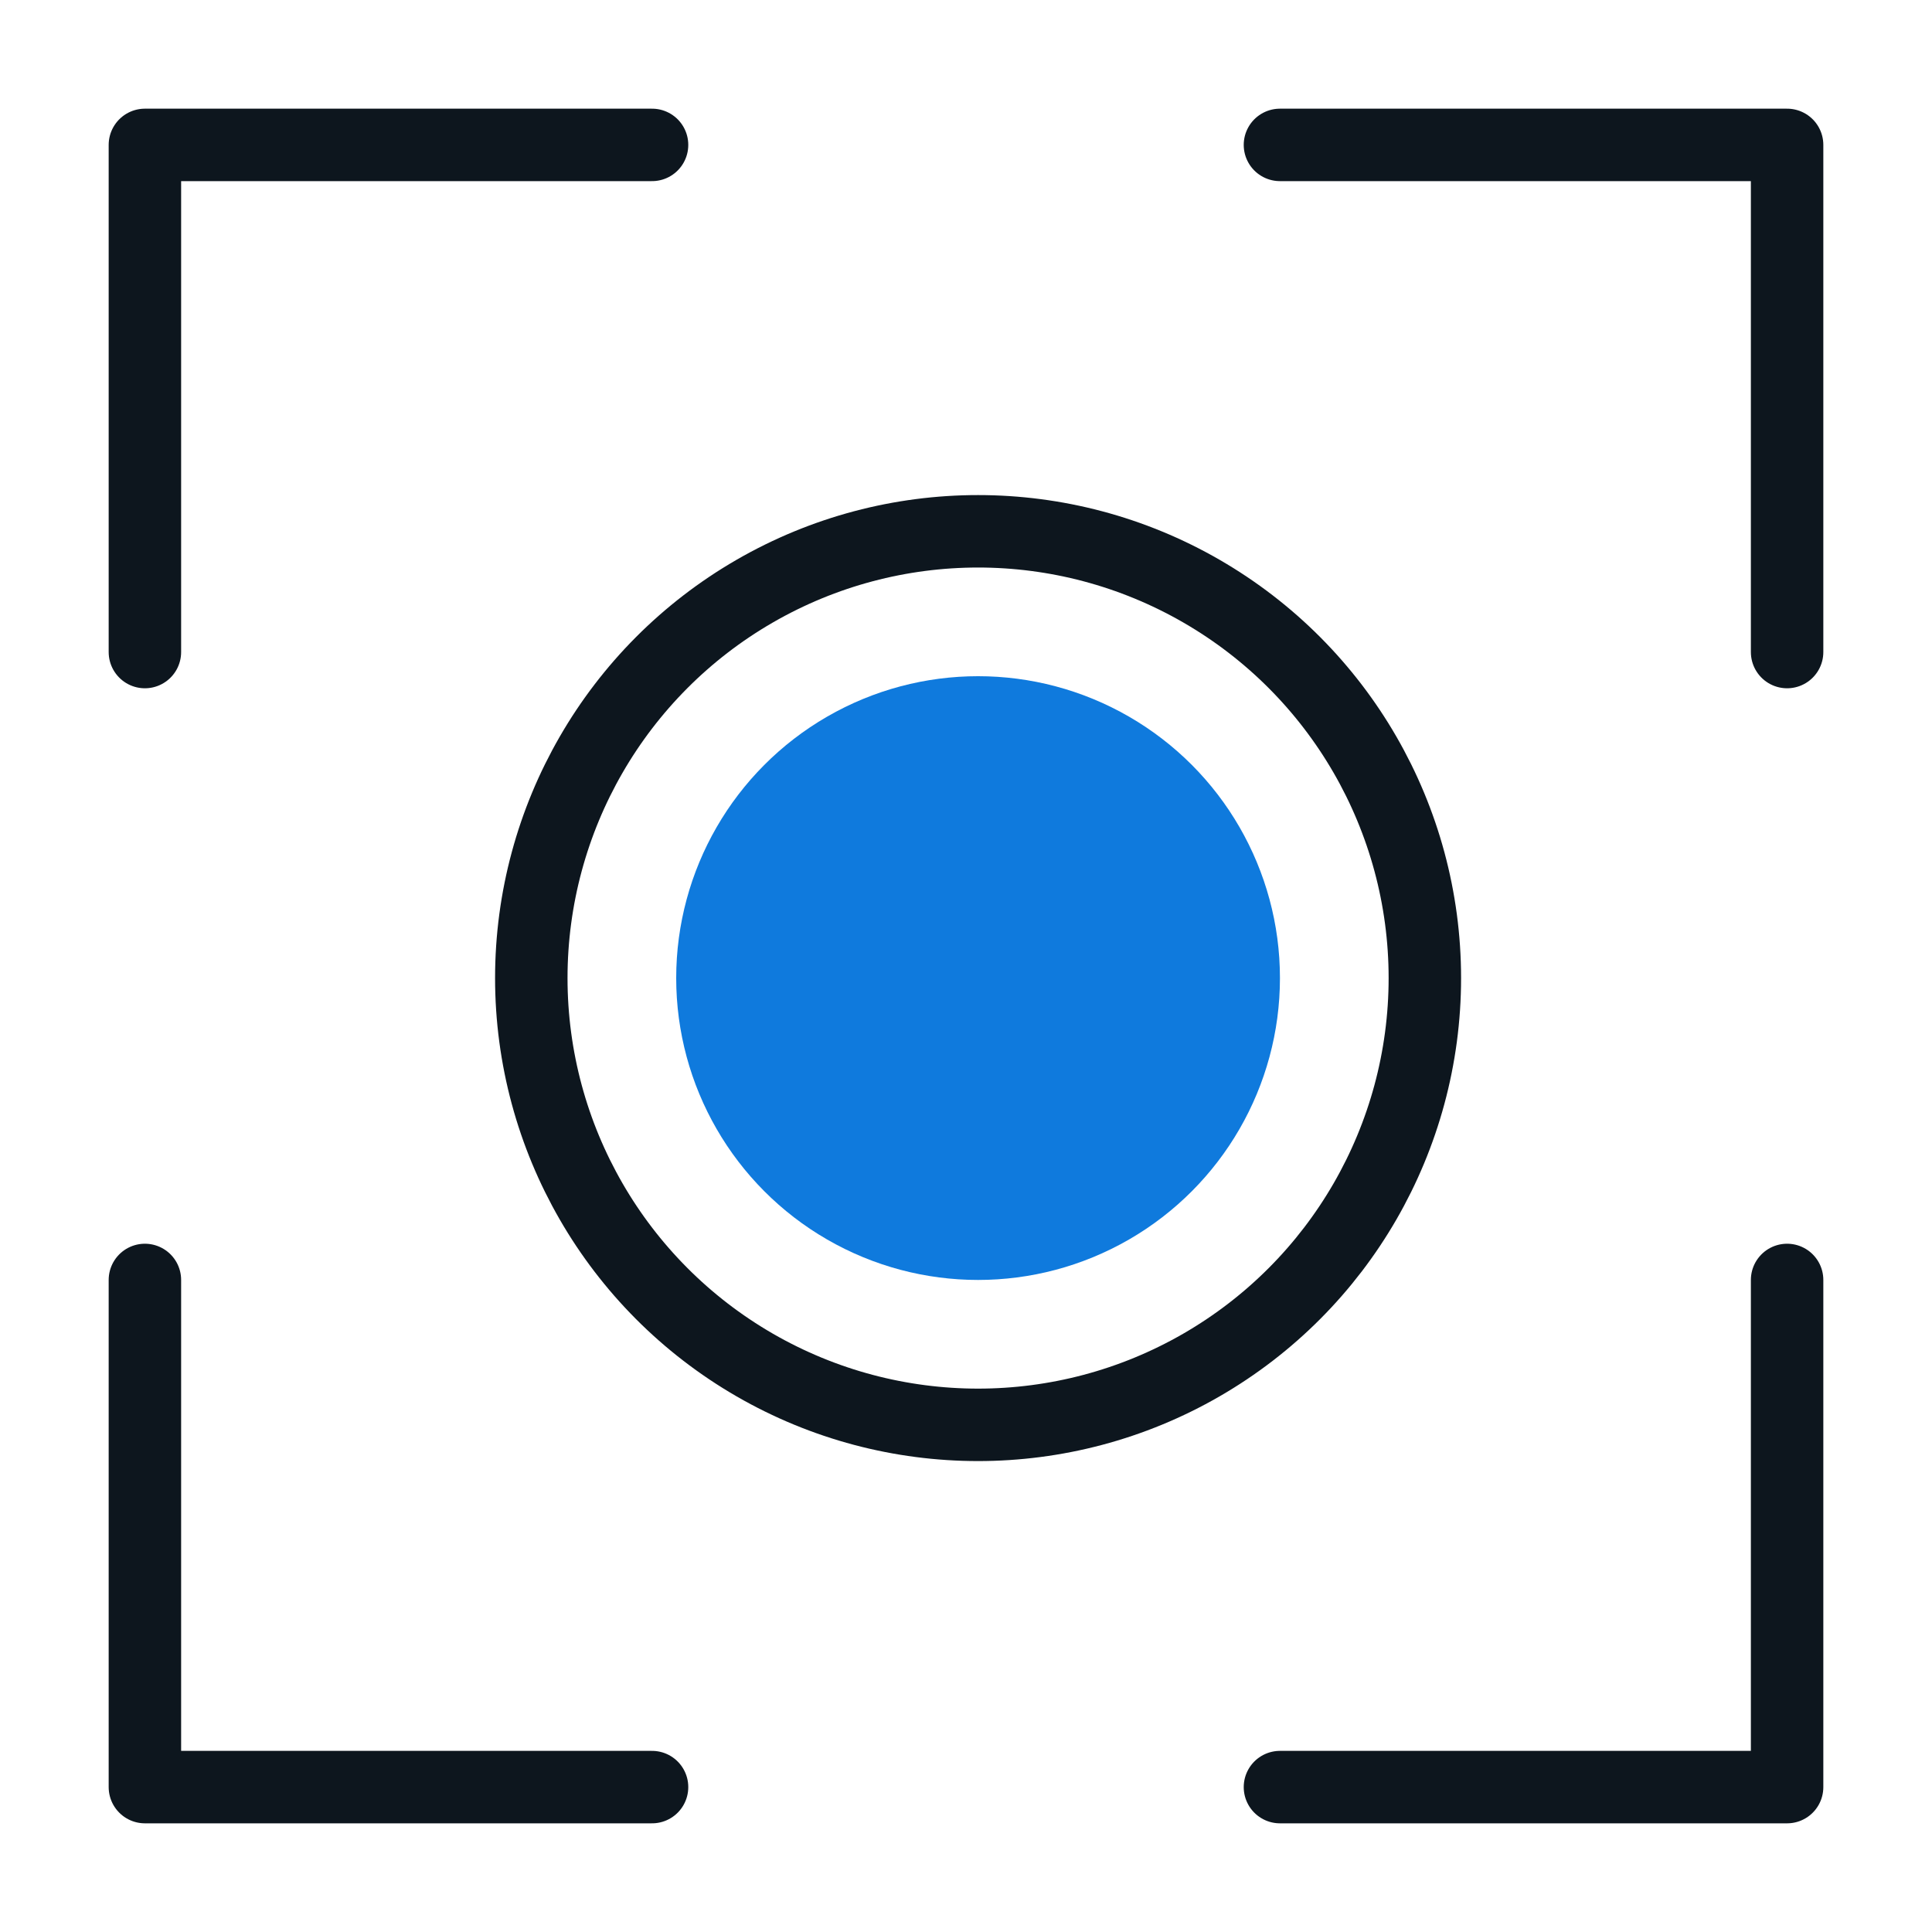
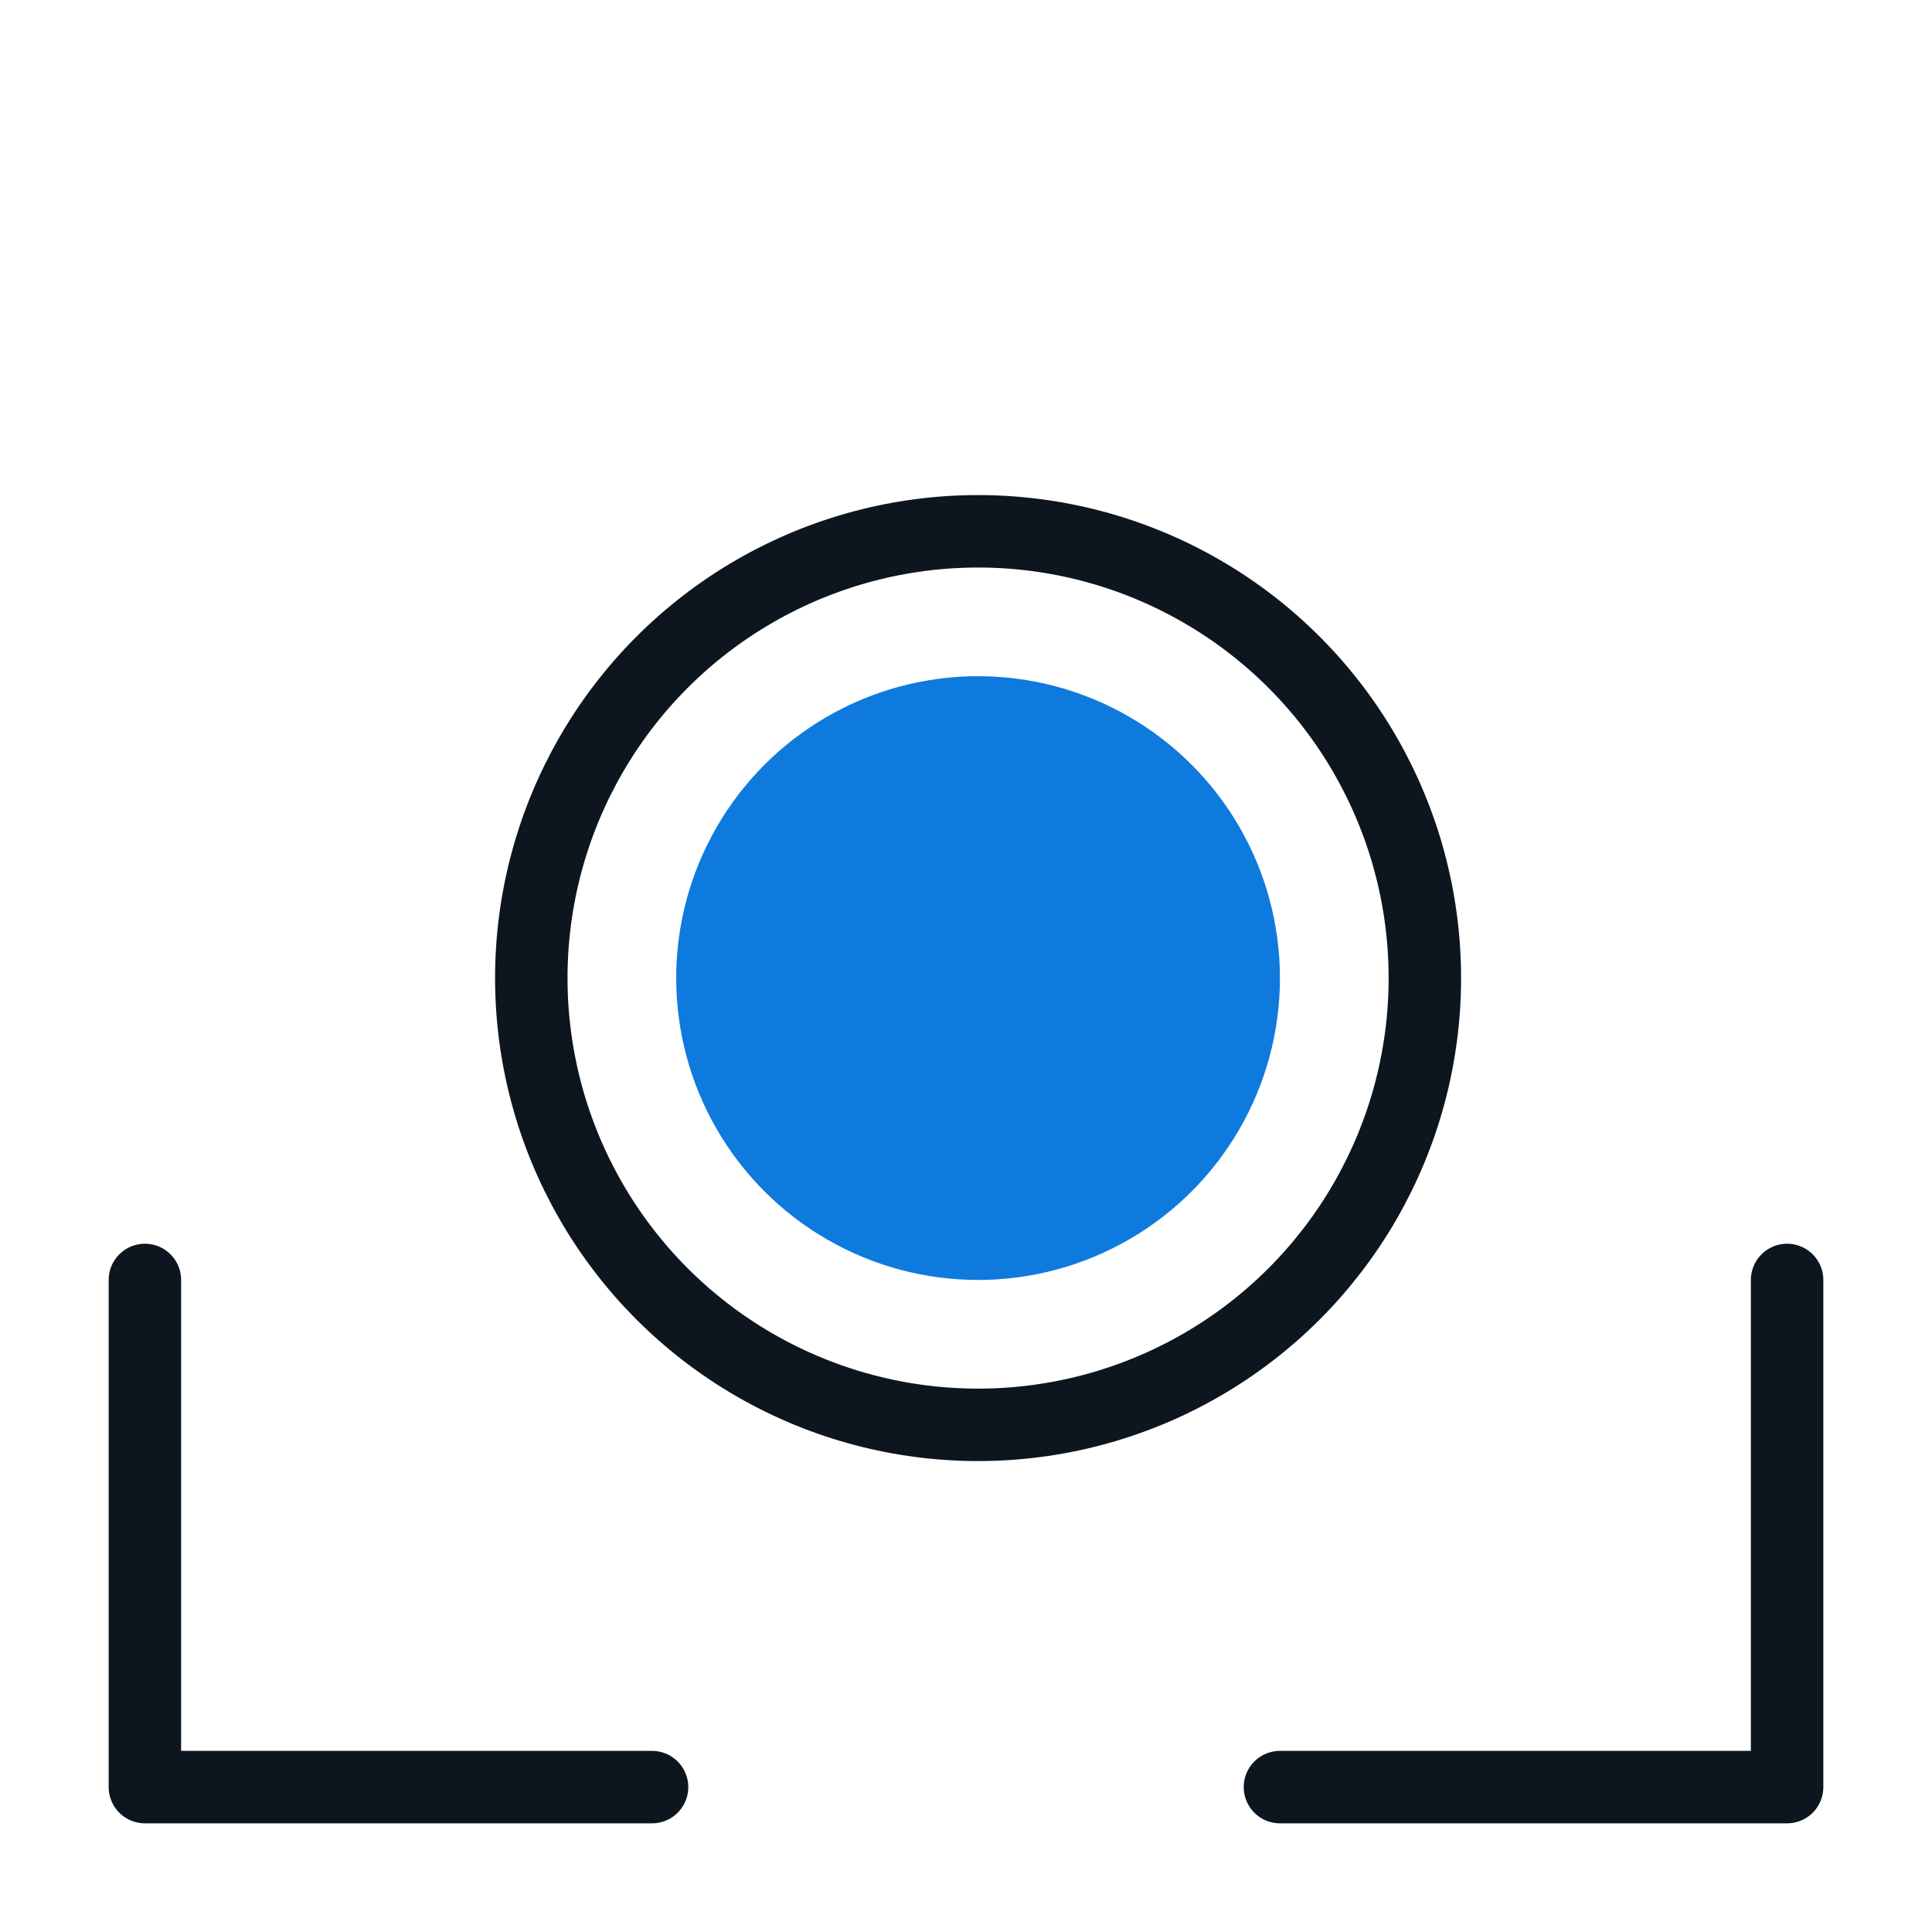
<svg xmlns="http://www.w3.org/2000/svg" width="80" height="80" viewBox="0 0 80 80" fill="none">
  <g id="material-symbols-light:center-focus-strong-rounded">
    <g id="Group 6327">
-       <path id="Vector 15" d="M6 27V6H27" stroke="#0D161E" stroke-width="3" stroke-linecap="round" stroke-linejoin="round" />
      <path id="Vector 17" d="M6 53V74H27" stroke="#0D161E" stroke-width="3" stroke-linecap="round" stroke-linejoin="round" />
-       <path id="Vector 16" d="M74 27V6H53" stroke="#0D161E" stroke-width="3" stroke-linecap="round" stroke-linejoin="round" />
      <path id="Vector 18" d="M74 53V74H53" stroke="#0D161E" stroke-width="3" stroke-linecap="round" stroke-linejoin="round" />
      <circle id="Ellipse 175" cx="40.5" cy="40.5" r="18.5" stroke="#0D161E" stroke-width="3" stroke-linecap="round" stroke-linejoin="round" />
      <circle id="Ellipse 176" cx="40.5" cy="40.5" r="12.5" fill="#0F7ADD" />
    </g>
  </g>
</svg>